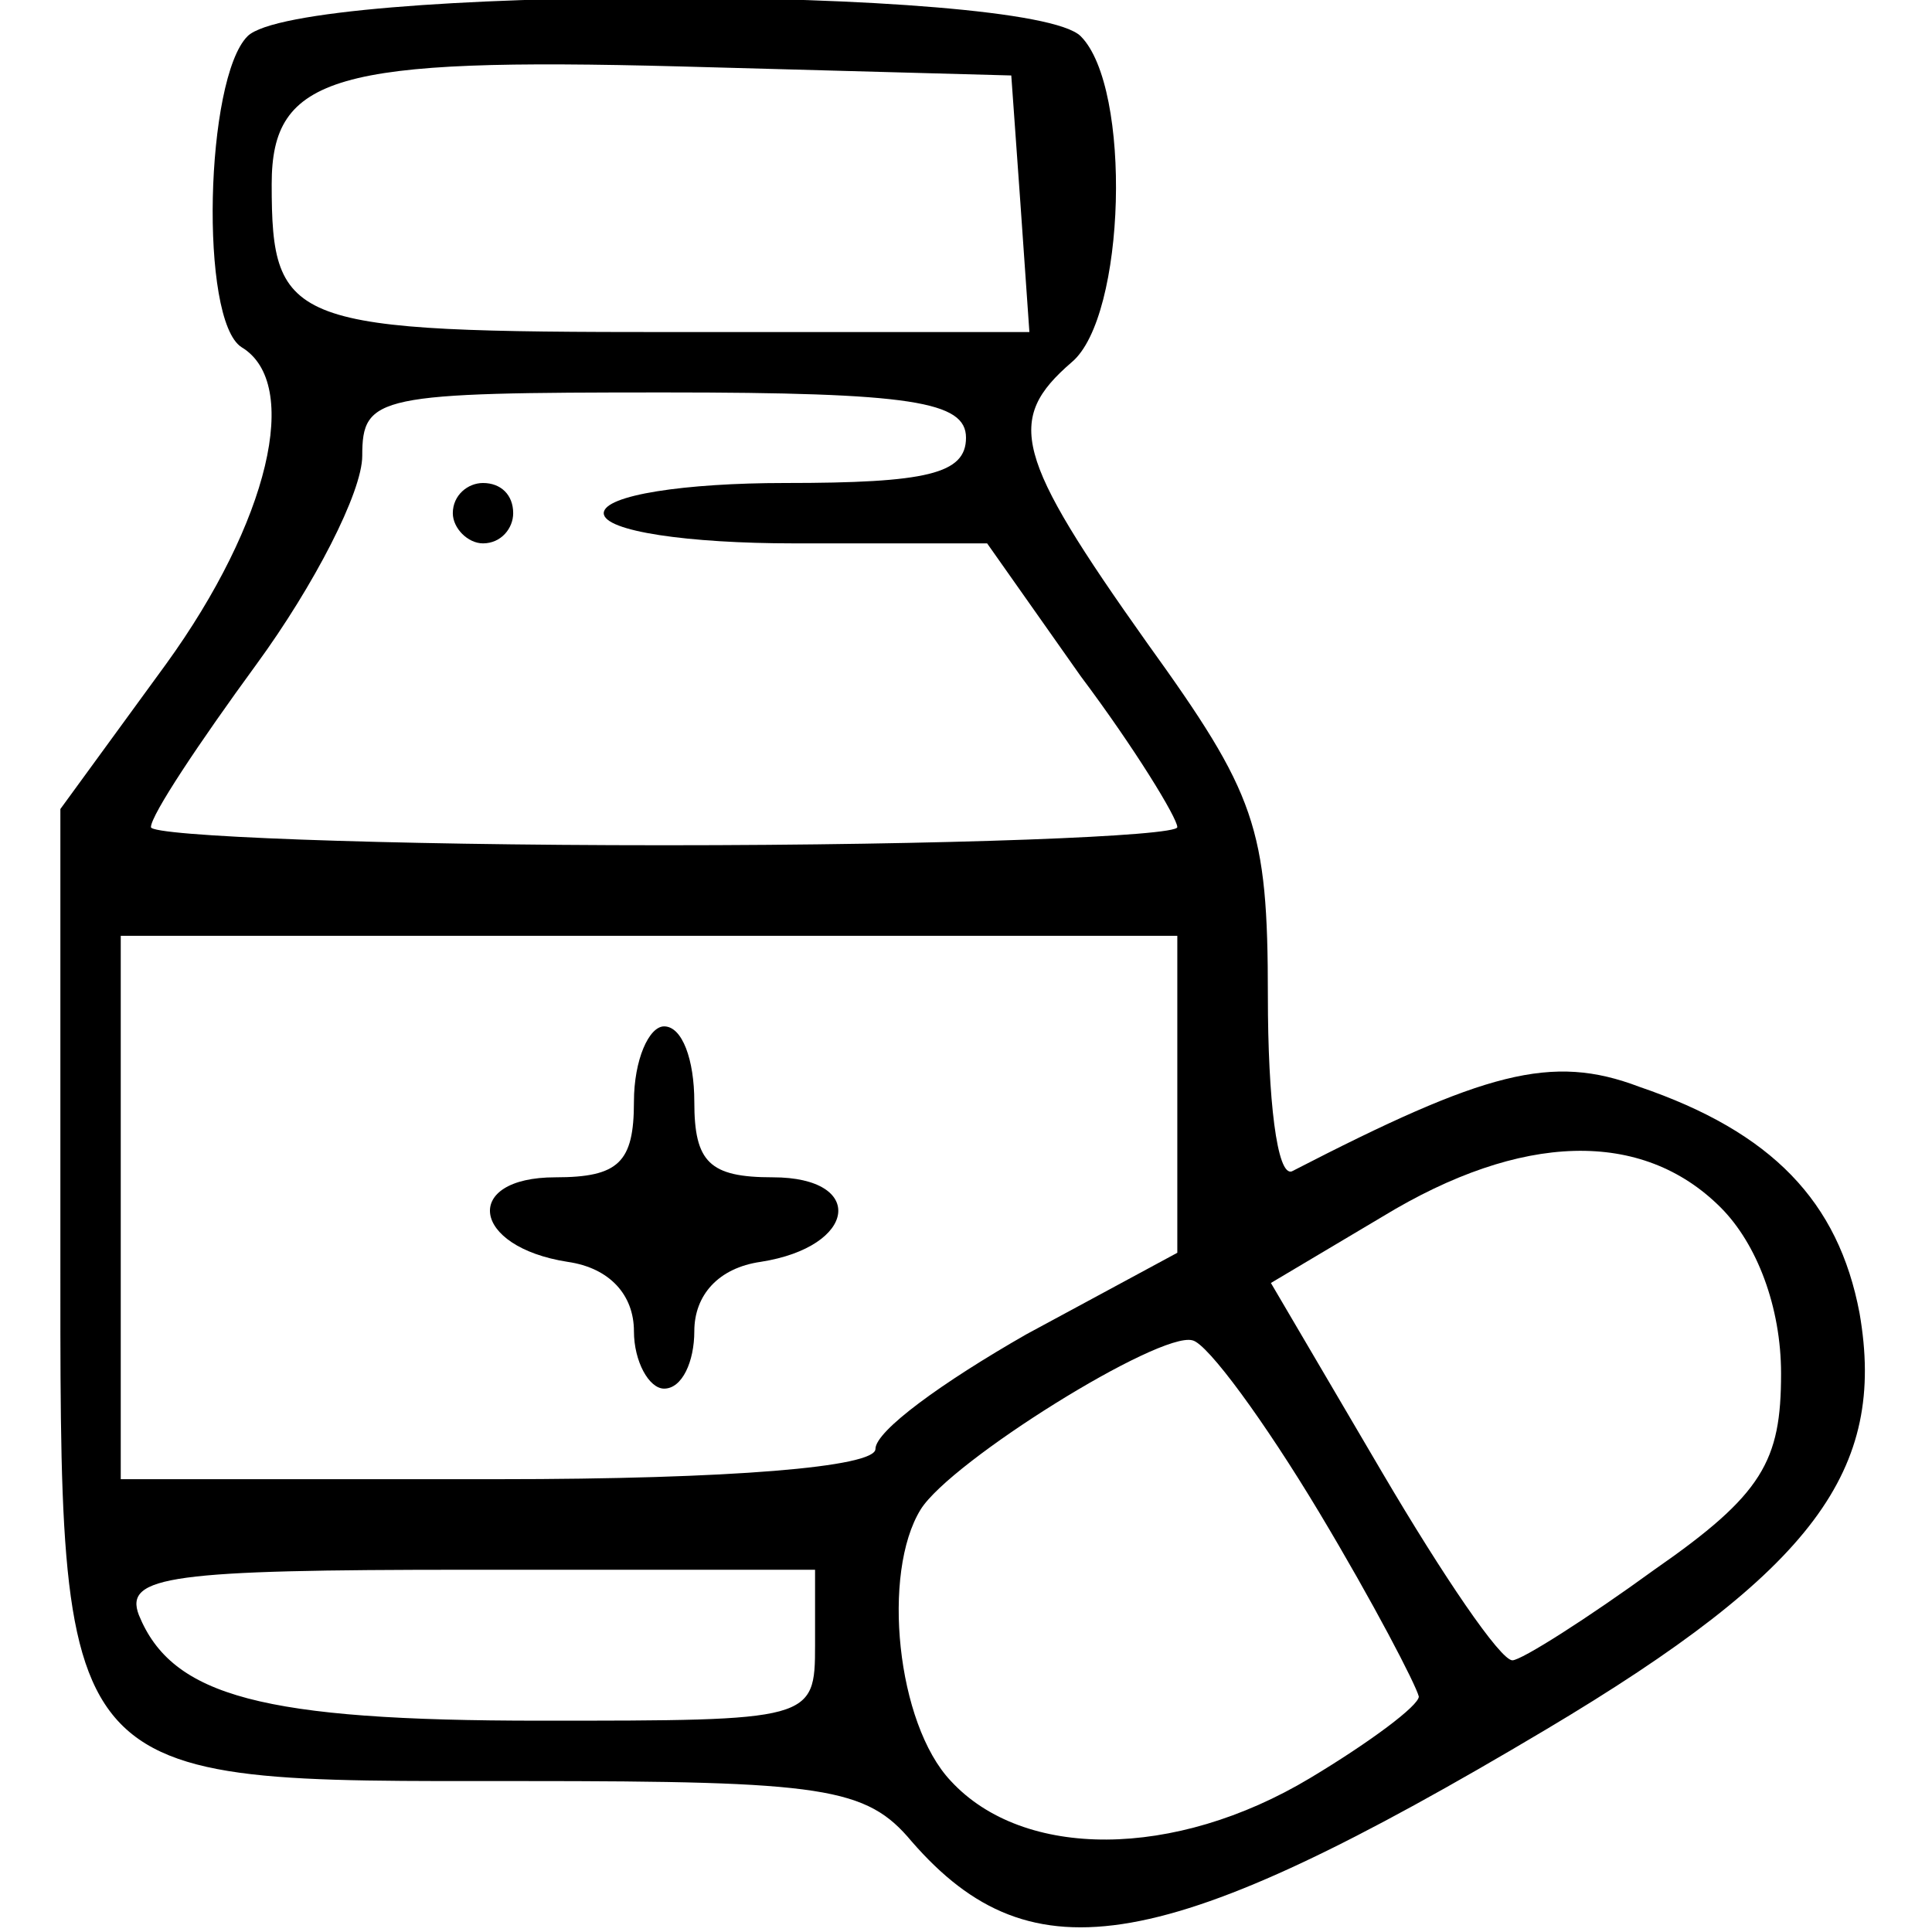
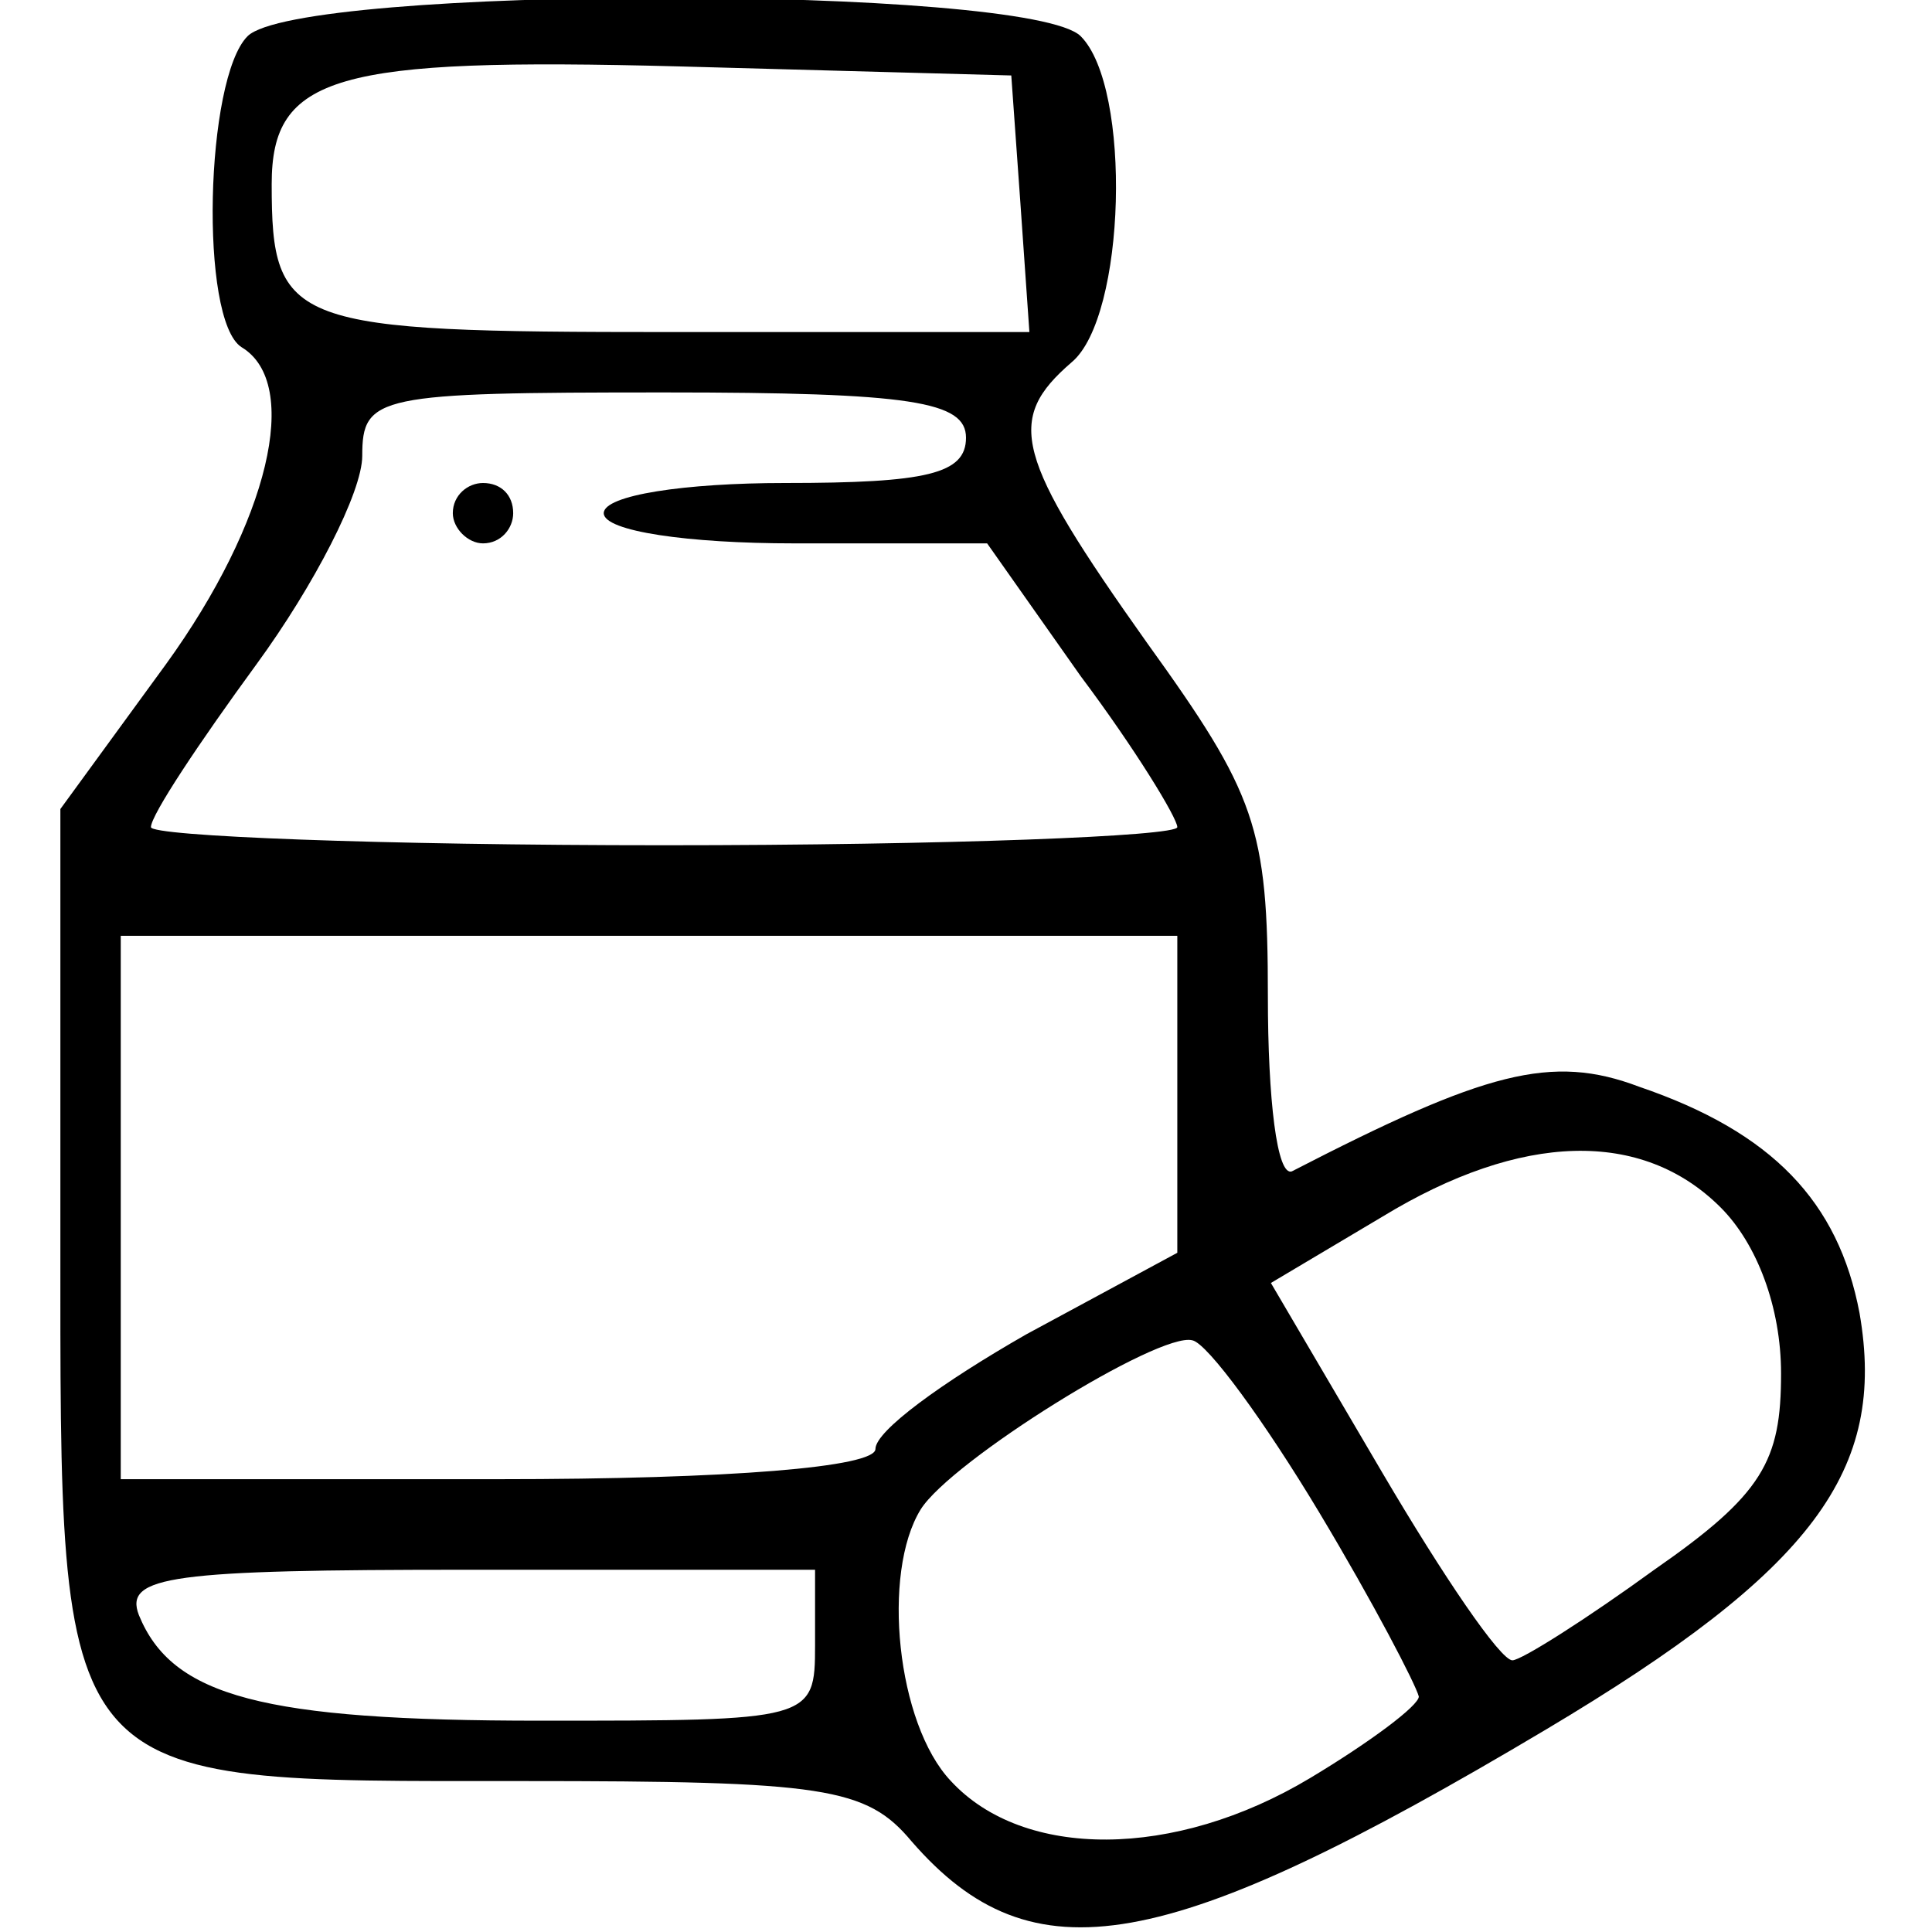
<svg xmlns="http://www.w3.org/2000/svg" version="1.0" width="64pt" height="64pt" viewBox="0 0 64 64" preserveAspectRatio="xMidYMid meet">
  <g transform="translate(0,64) scale(0.1,-0.1)" fill="#000000" stroke="none">
    <path d="M82 628 c-14 -14 -16 -94 -2 -103 20 -12 9 -58 -25 -105 l-35 -48 0 -141 c0 -185 -3 -181 153 -181 100 0 114 -2 129 -20 40 -46 84 -38 210 37 89 53 113 86 104 138 -7 37 -29 60 -73 75 -29 11 -51 5 -115 -28 -5 -2 -8 24 -8 58 0 56 -4 67 -40 117 -44 62 -47 74 -25 93 18 15 20 91 3 108 -17 17 -259 17 -276 0z m256 -55 l3 -43 -119 0 c-126 0 -132 2 -132 49 0 36 21 42 135 39 l110 -3 3 -42z m-18 -78 c0 -12 -13 -15 -60 -15 -33 0 -60 -4 -60 -10 0 -6 28 -10 63 -10 l64 0 31 -44 c18 -24 32 -47 32 -50 0 -3 -76 -6 -170 -6 -94 0 -170 3 -170 6 0 4 16 28 35 54 19 26 35 57 35 69 0 20 5 21 100 21 82 0 100 -3 100 -15z m70 -217 l0 -53 -50 -27 c-28 -16 -50 -32 -50 -38 0 -6 -48 -10 -125 -10 l-125 0 0 90 0 90 175 0 175 0 0 -52z m180 -38 c12 -12 20 -33 20 -55 0 -29 -6 -40 -42 -65 -22 -16 -44 -30 -47 -30 -4 0 -23 28 -43 62 l-37 63 37 22 c46 28 86 29 112 3z m-133 -101 c18 -30 32 -57 33 -61 0 -3 -16 -15 -36 -27 -45 -27 -95 -27 -119 -1 -18 19 -23 69 -10 90 10 16 79 59 90 56 5 -1 24 -27 42 -57z m-167 -44 c0 -25 -1 -25 -91 -25 -92 0 -122 8 -133 35 -5 13 11 15 109 15 l115 0 0 -25z" />
    <path d="M150 470 c0 -5 5 -10 10 -10 6 0 10 5 10 10 0 6 -4 10 -10 10 -5 0 -10 -4 -10 -10z" />
-     <path d="M210 275 c0 -20 -5 -25 -26 -25 -31 0 -28 -23 4 -28 14 -2 22 -11 22 -23 0 -10 5 -19 10 -19 6 0 10 9 10 19 0 12 8 21 22 23 32 5 35 28 4 28 -21 0 -26 5 -26 25 0 14 -4 25 -10 25 -5 0 -10 -11 -10 -25z" />
  </g>
</svg>